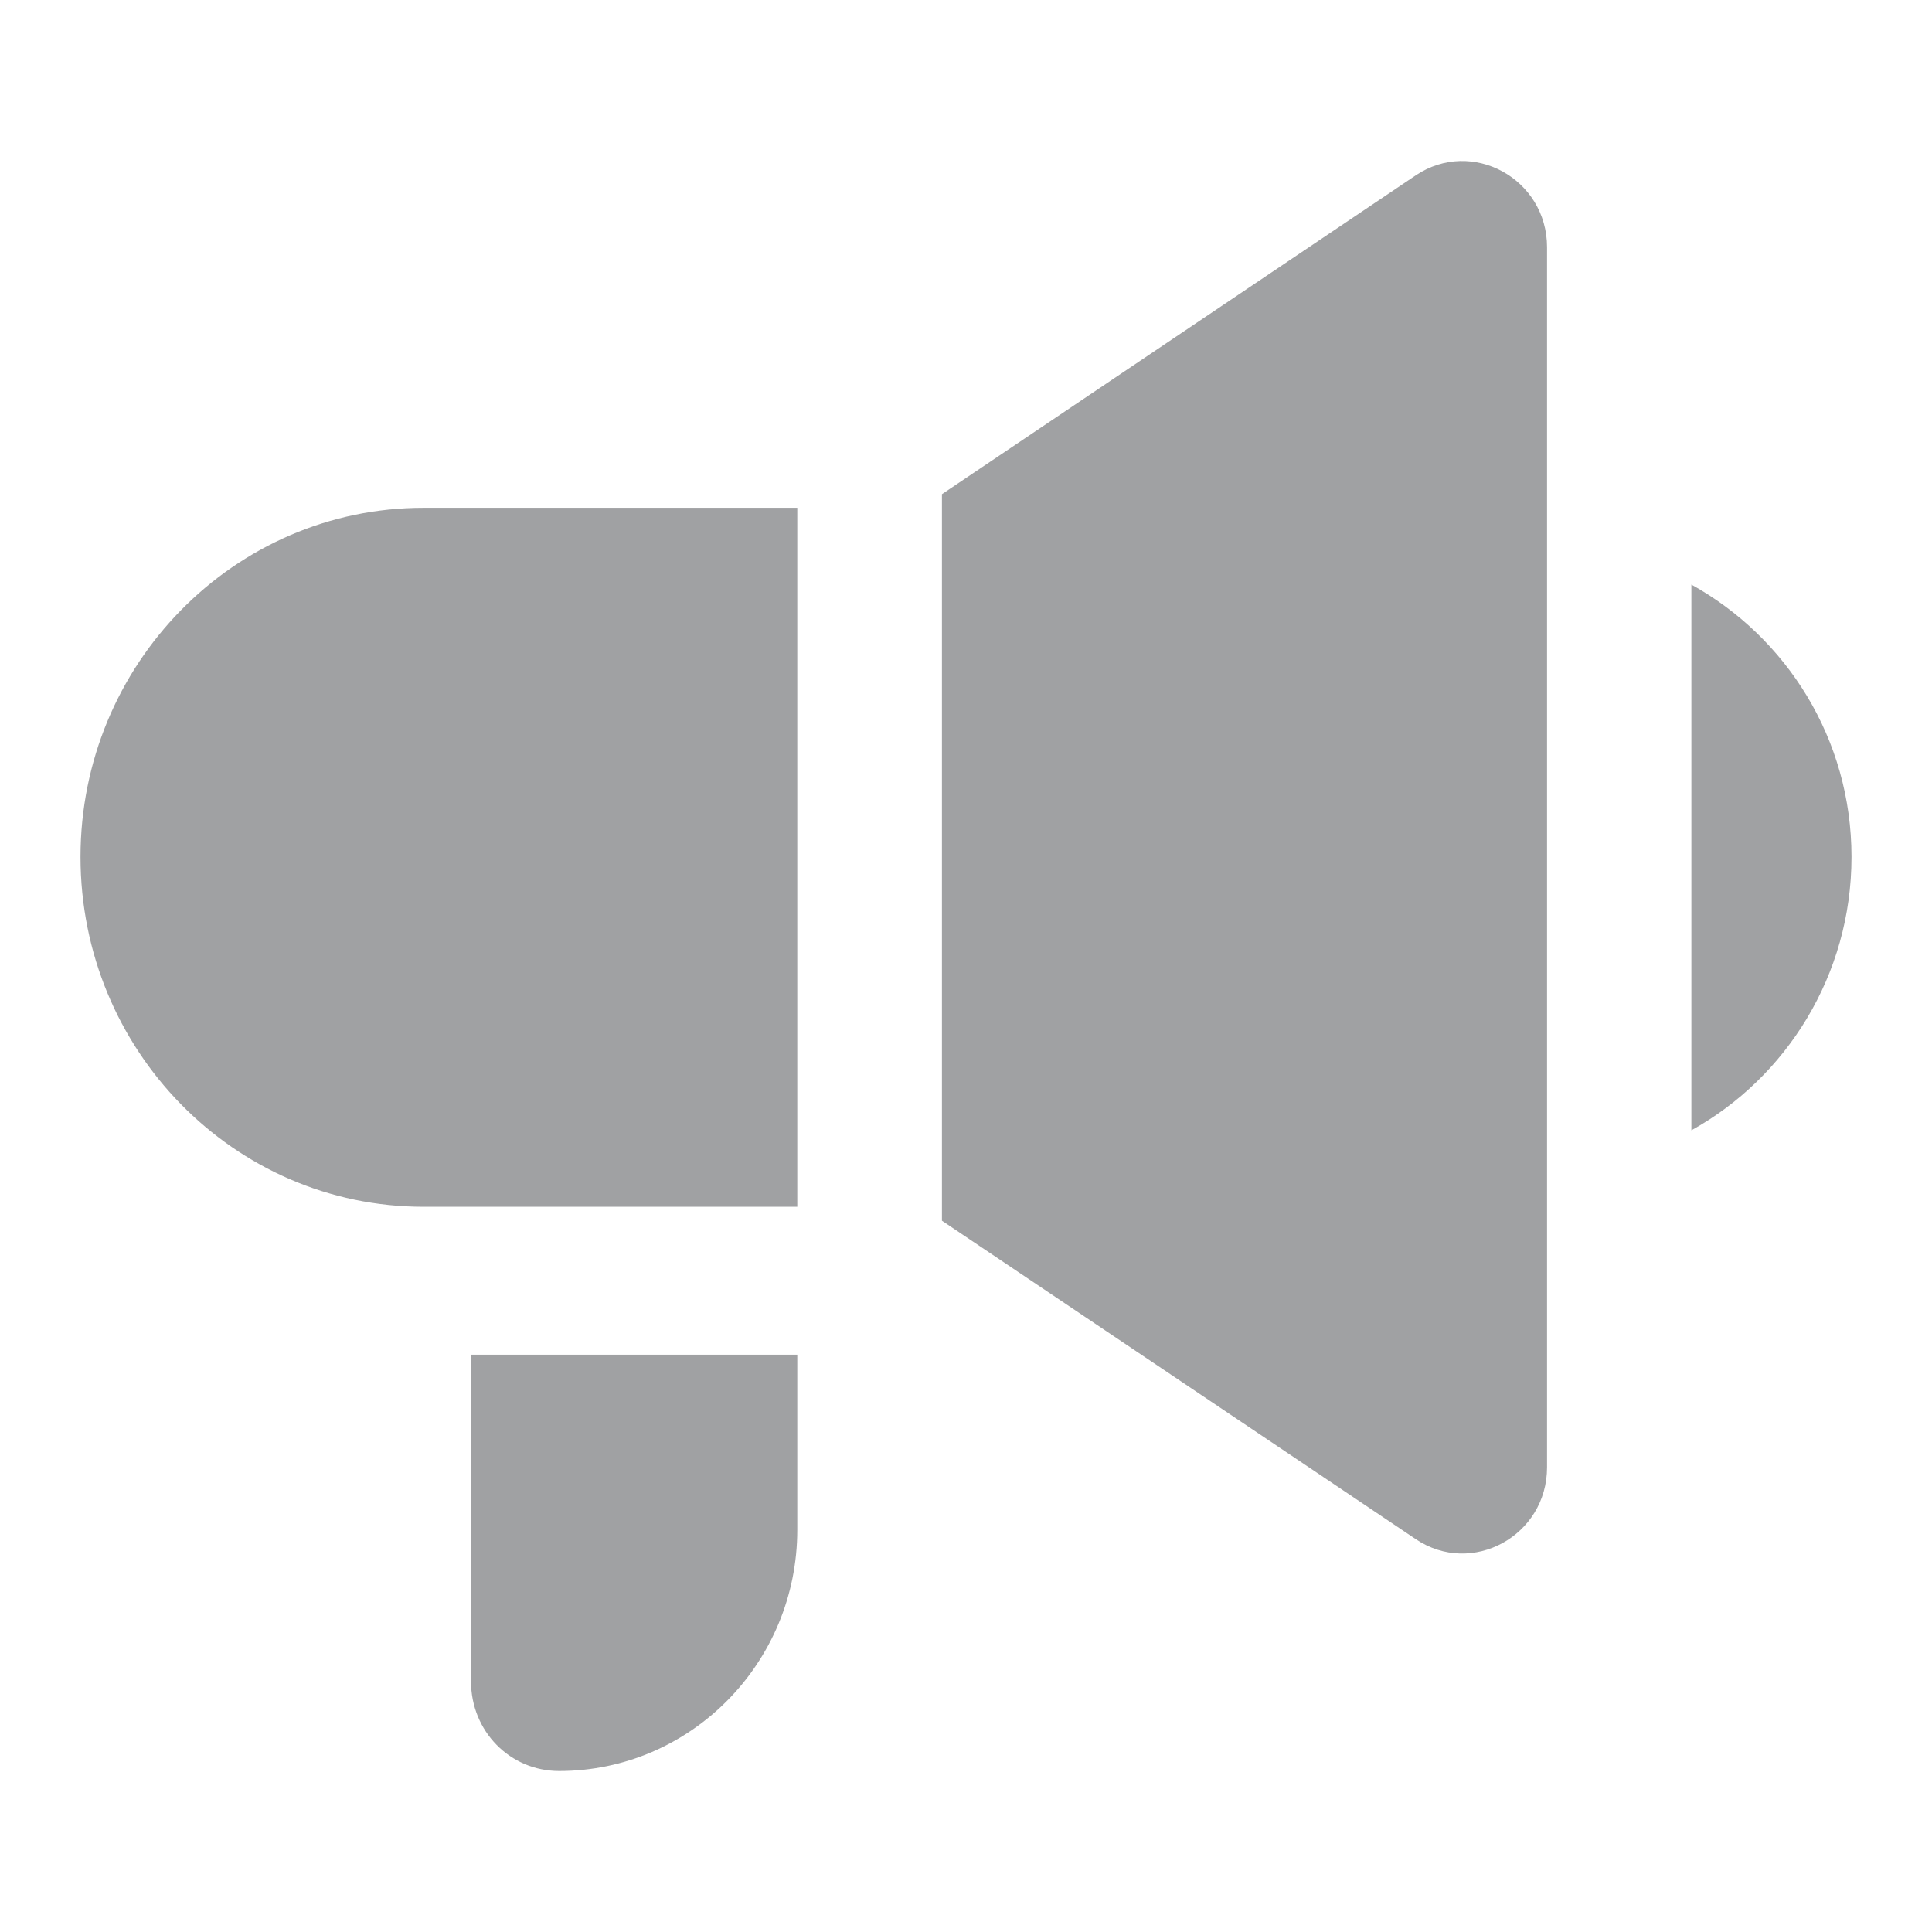
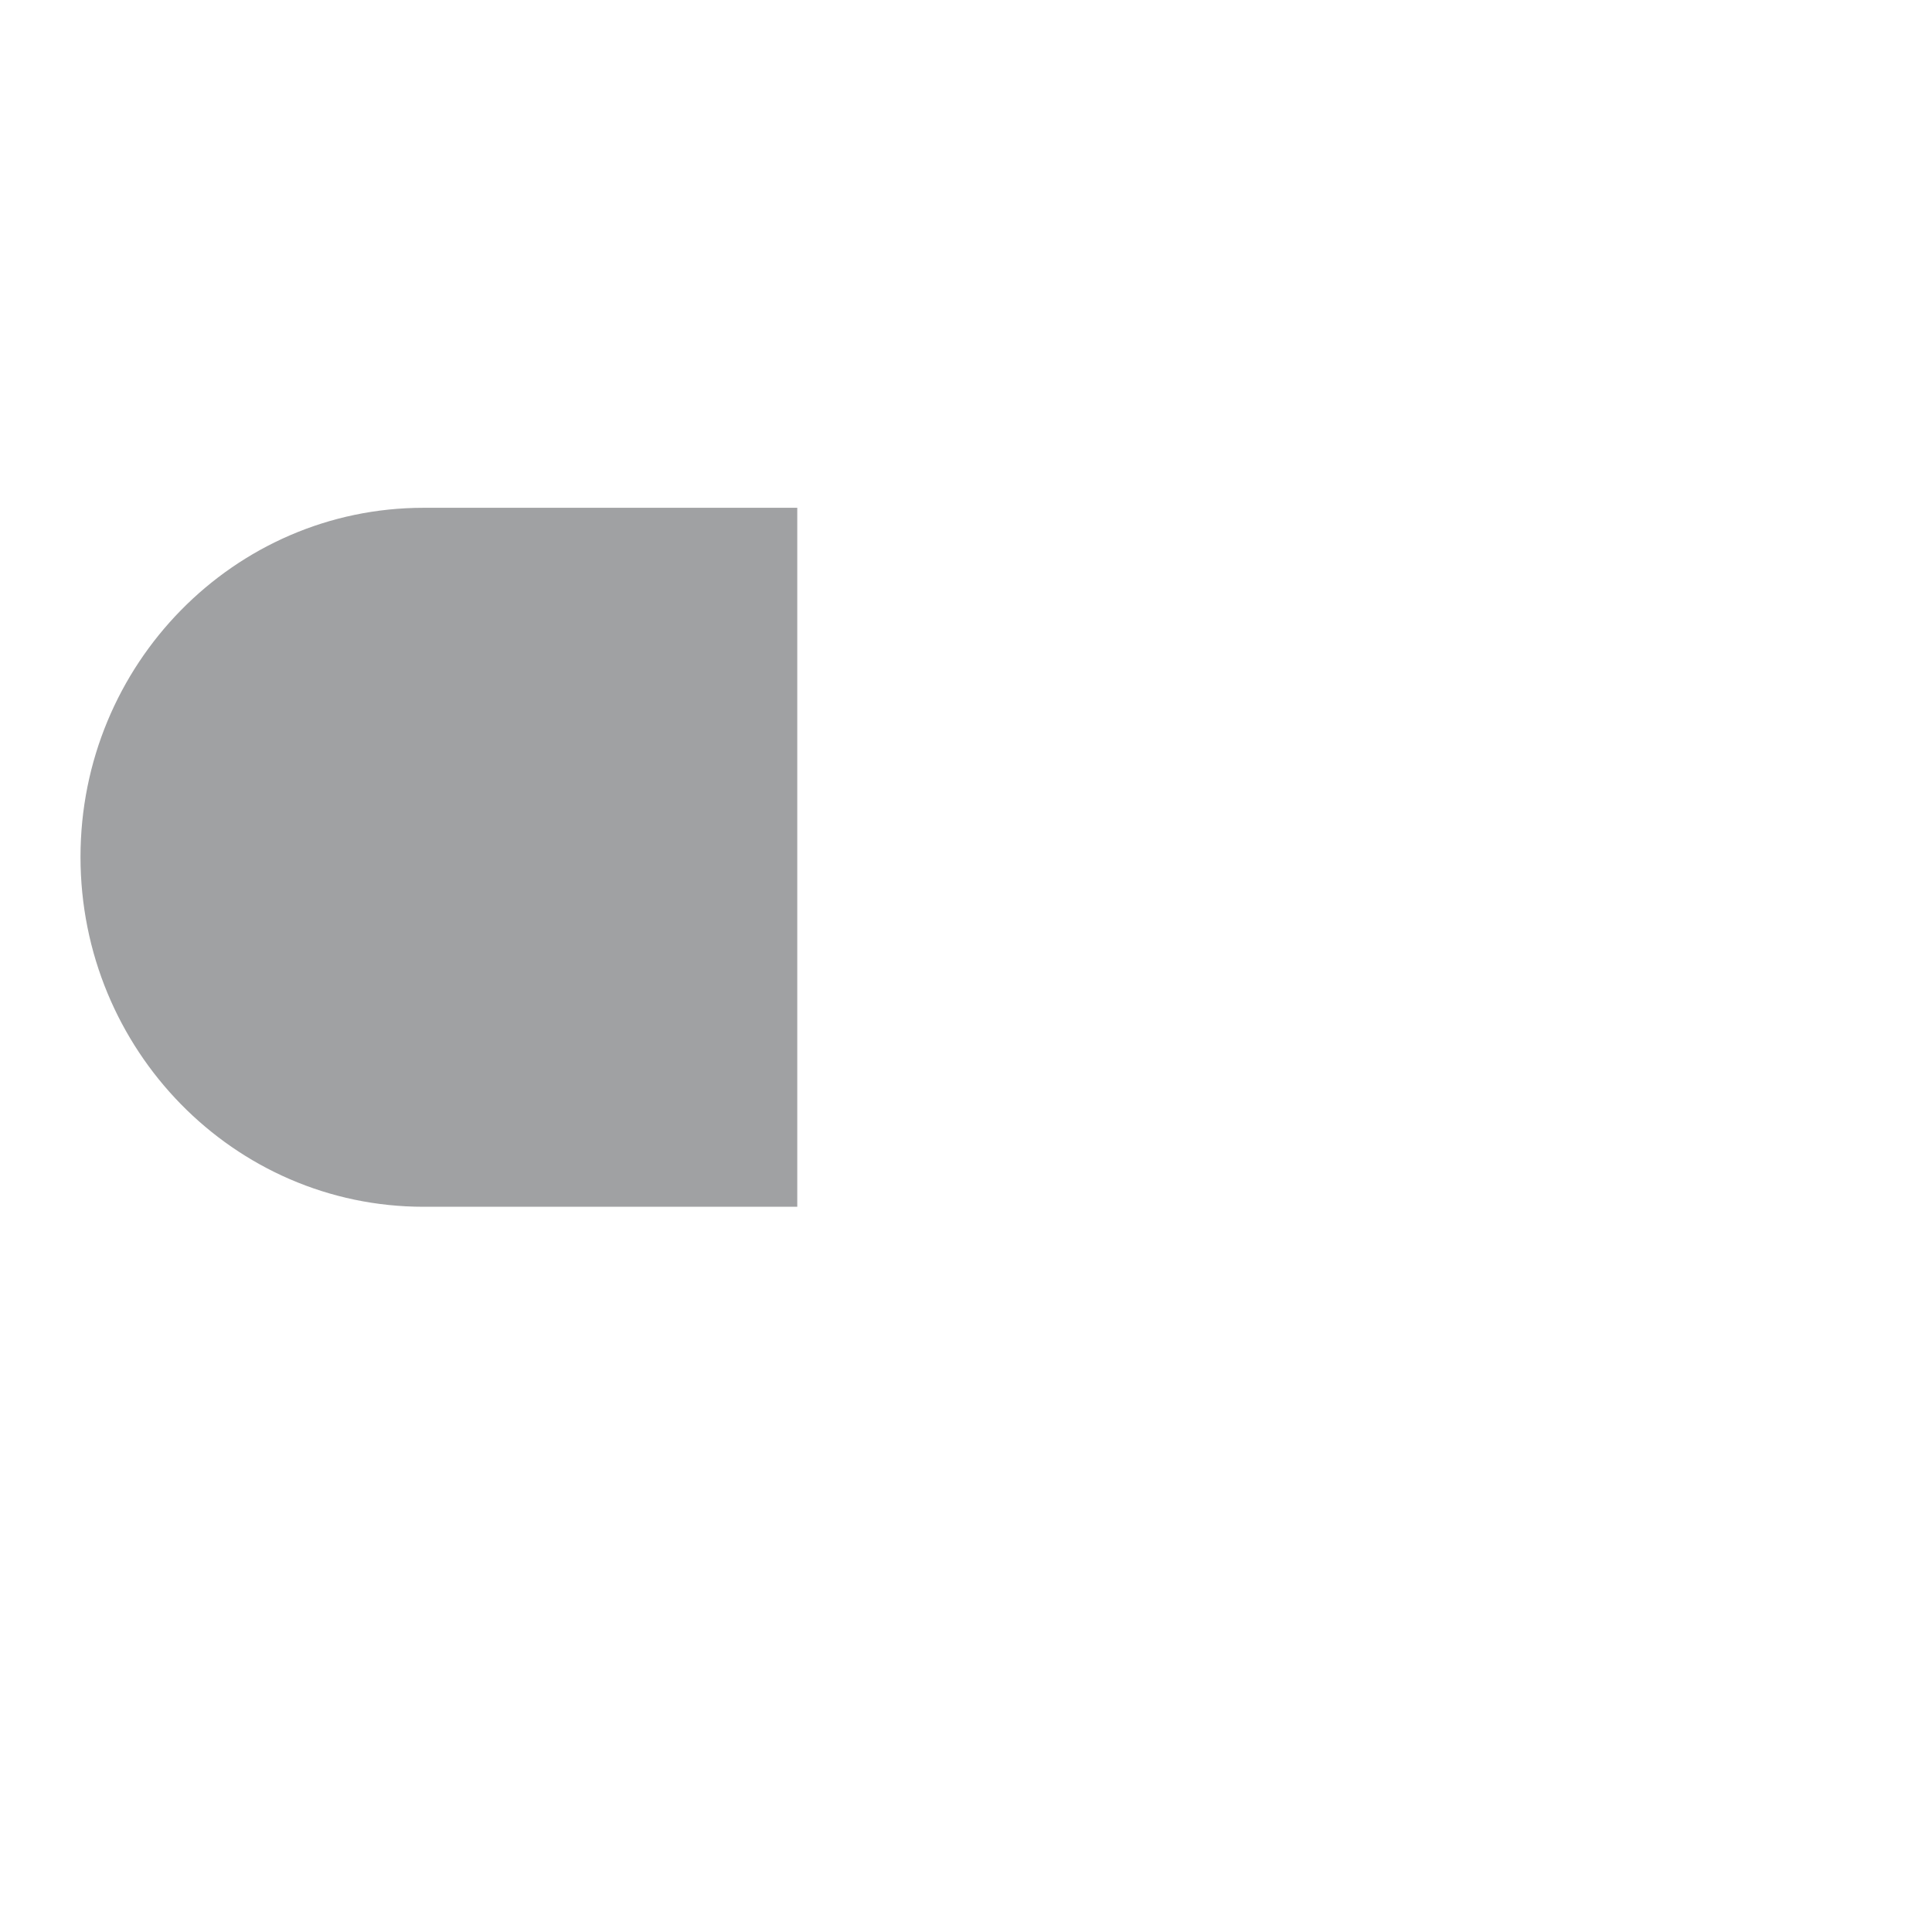
<svg xmlns="http://www.w3.org/2000/svg" width="24" height="24" viewBox="0 0 24 24" fill="none">
-   <path d="M21.011 7.262V14.041C22.189 13.388 23 12.114 23 10.645C23 9.175 22.189 7.915 21.011 7.262Z" fill="#A0A1A3" />
-   <path d="M5.851 20.886C5.851 21.507 6.335 22 6.946 22C8.578 22 9.904 20.659 9.904 19.004V16.828H5.851V20.886Z" fill="#A0A1A3" />
  <path d="M1 10.645C1 13.042 2.906 14.991 5.262 14.991H9.904V6.308H5.262C2.906 6.308 1 8.256 1 10.645Z" fill="#A0A1A3" />
-   <path d="M11.701 15.164L17.586 19.119C18.284 19.59 19.218 19.079 19.218 18.227V3.072C19.218 2.219 18.284 1.709 17.586 2.179L11.701 6.139V15.164Z" fill="#A0A1A3" />
</svg>